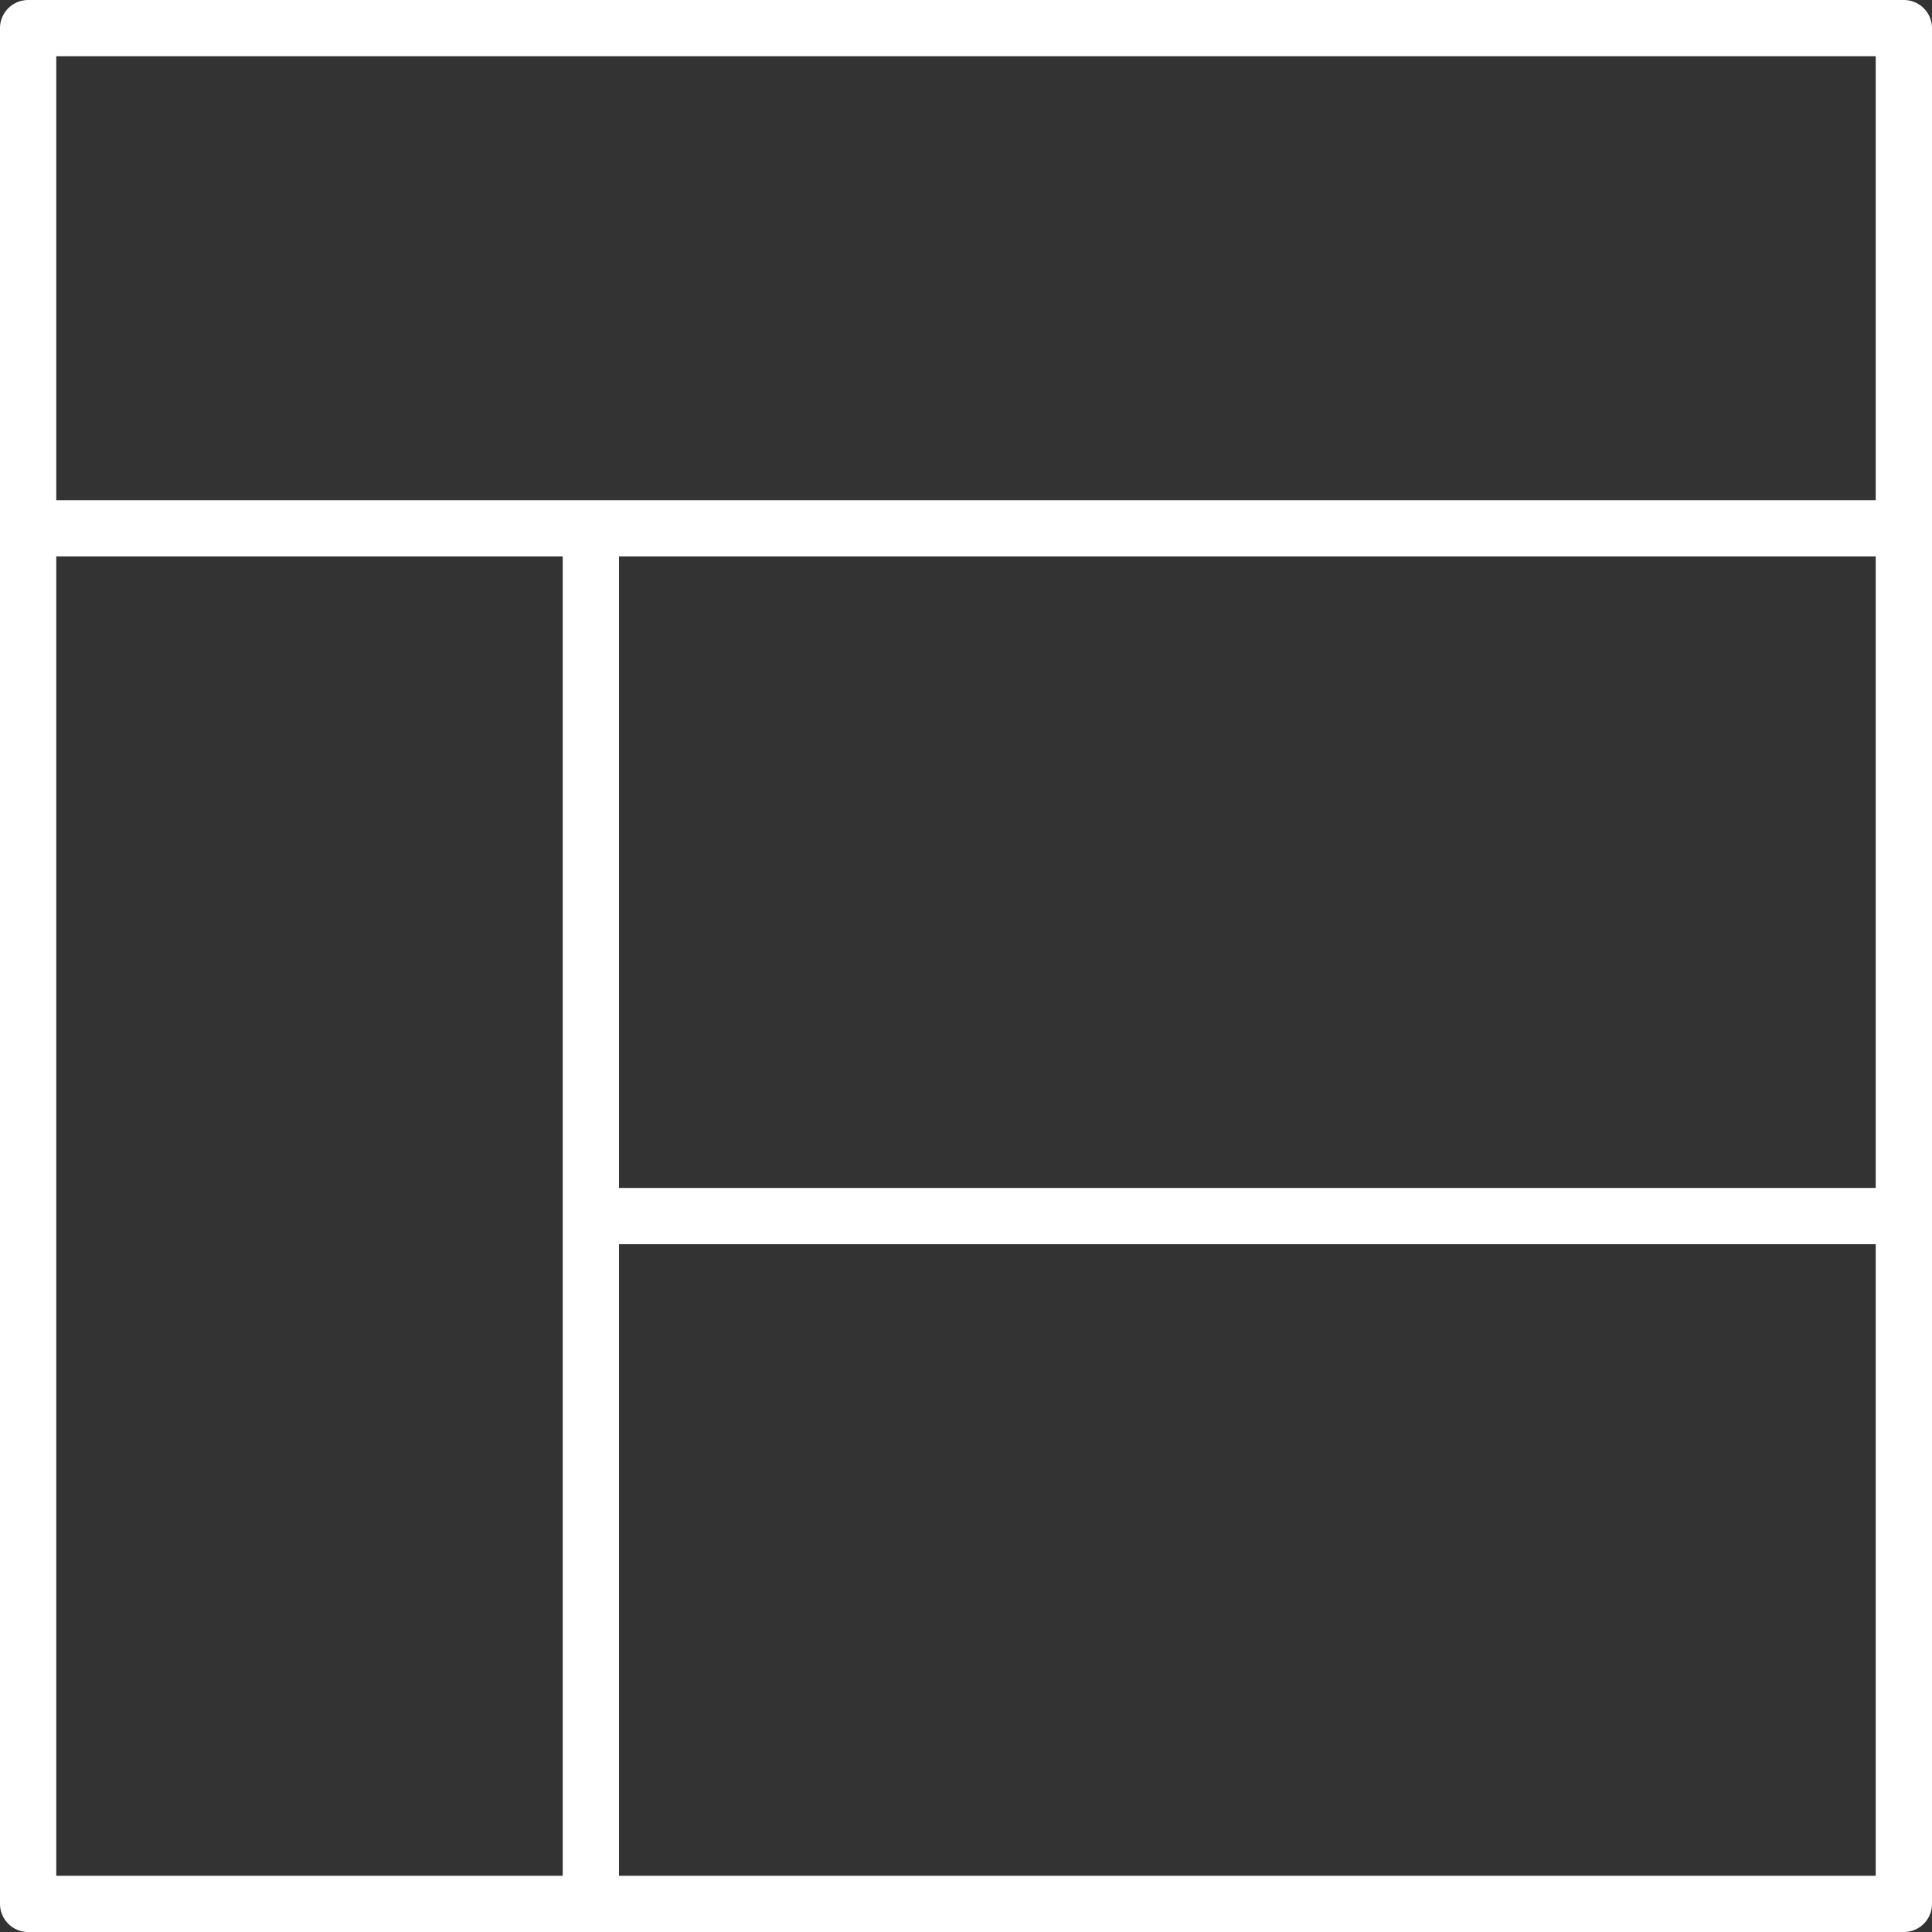
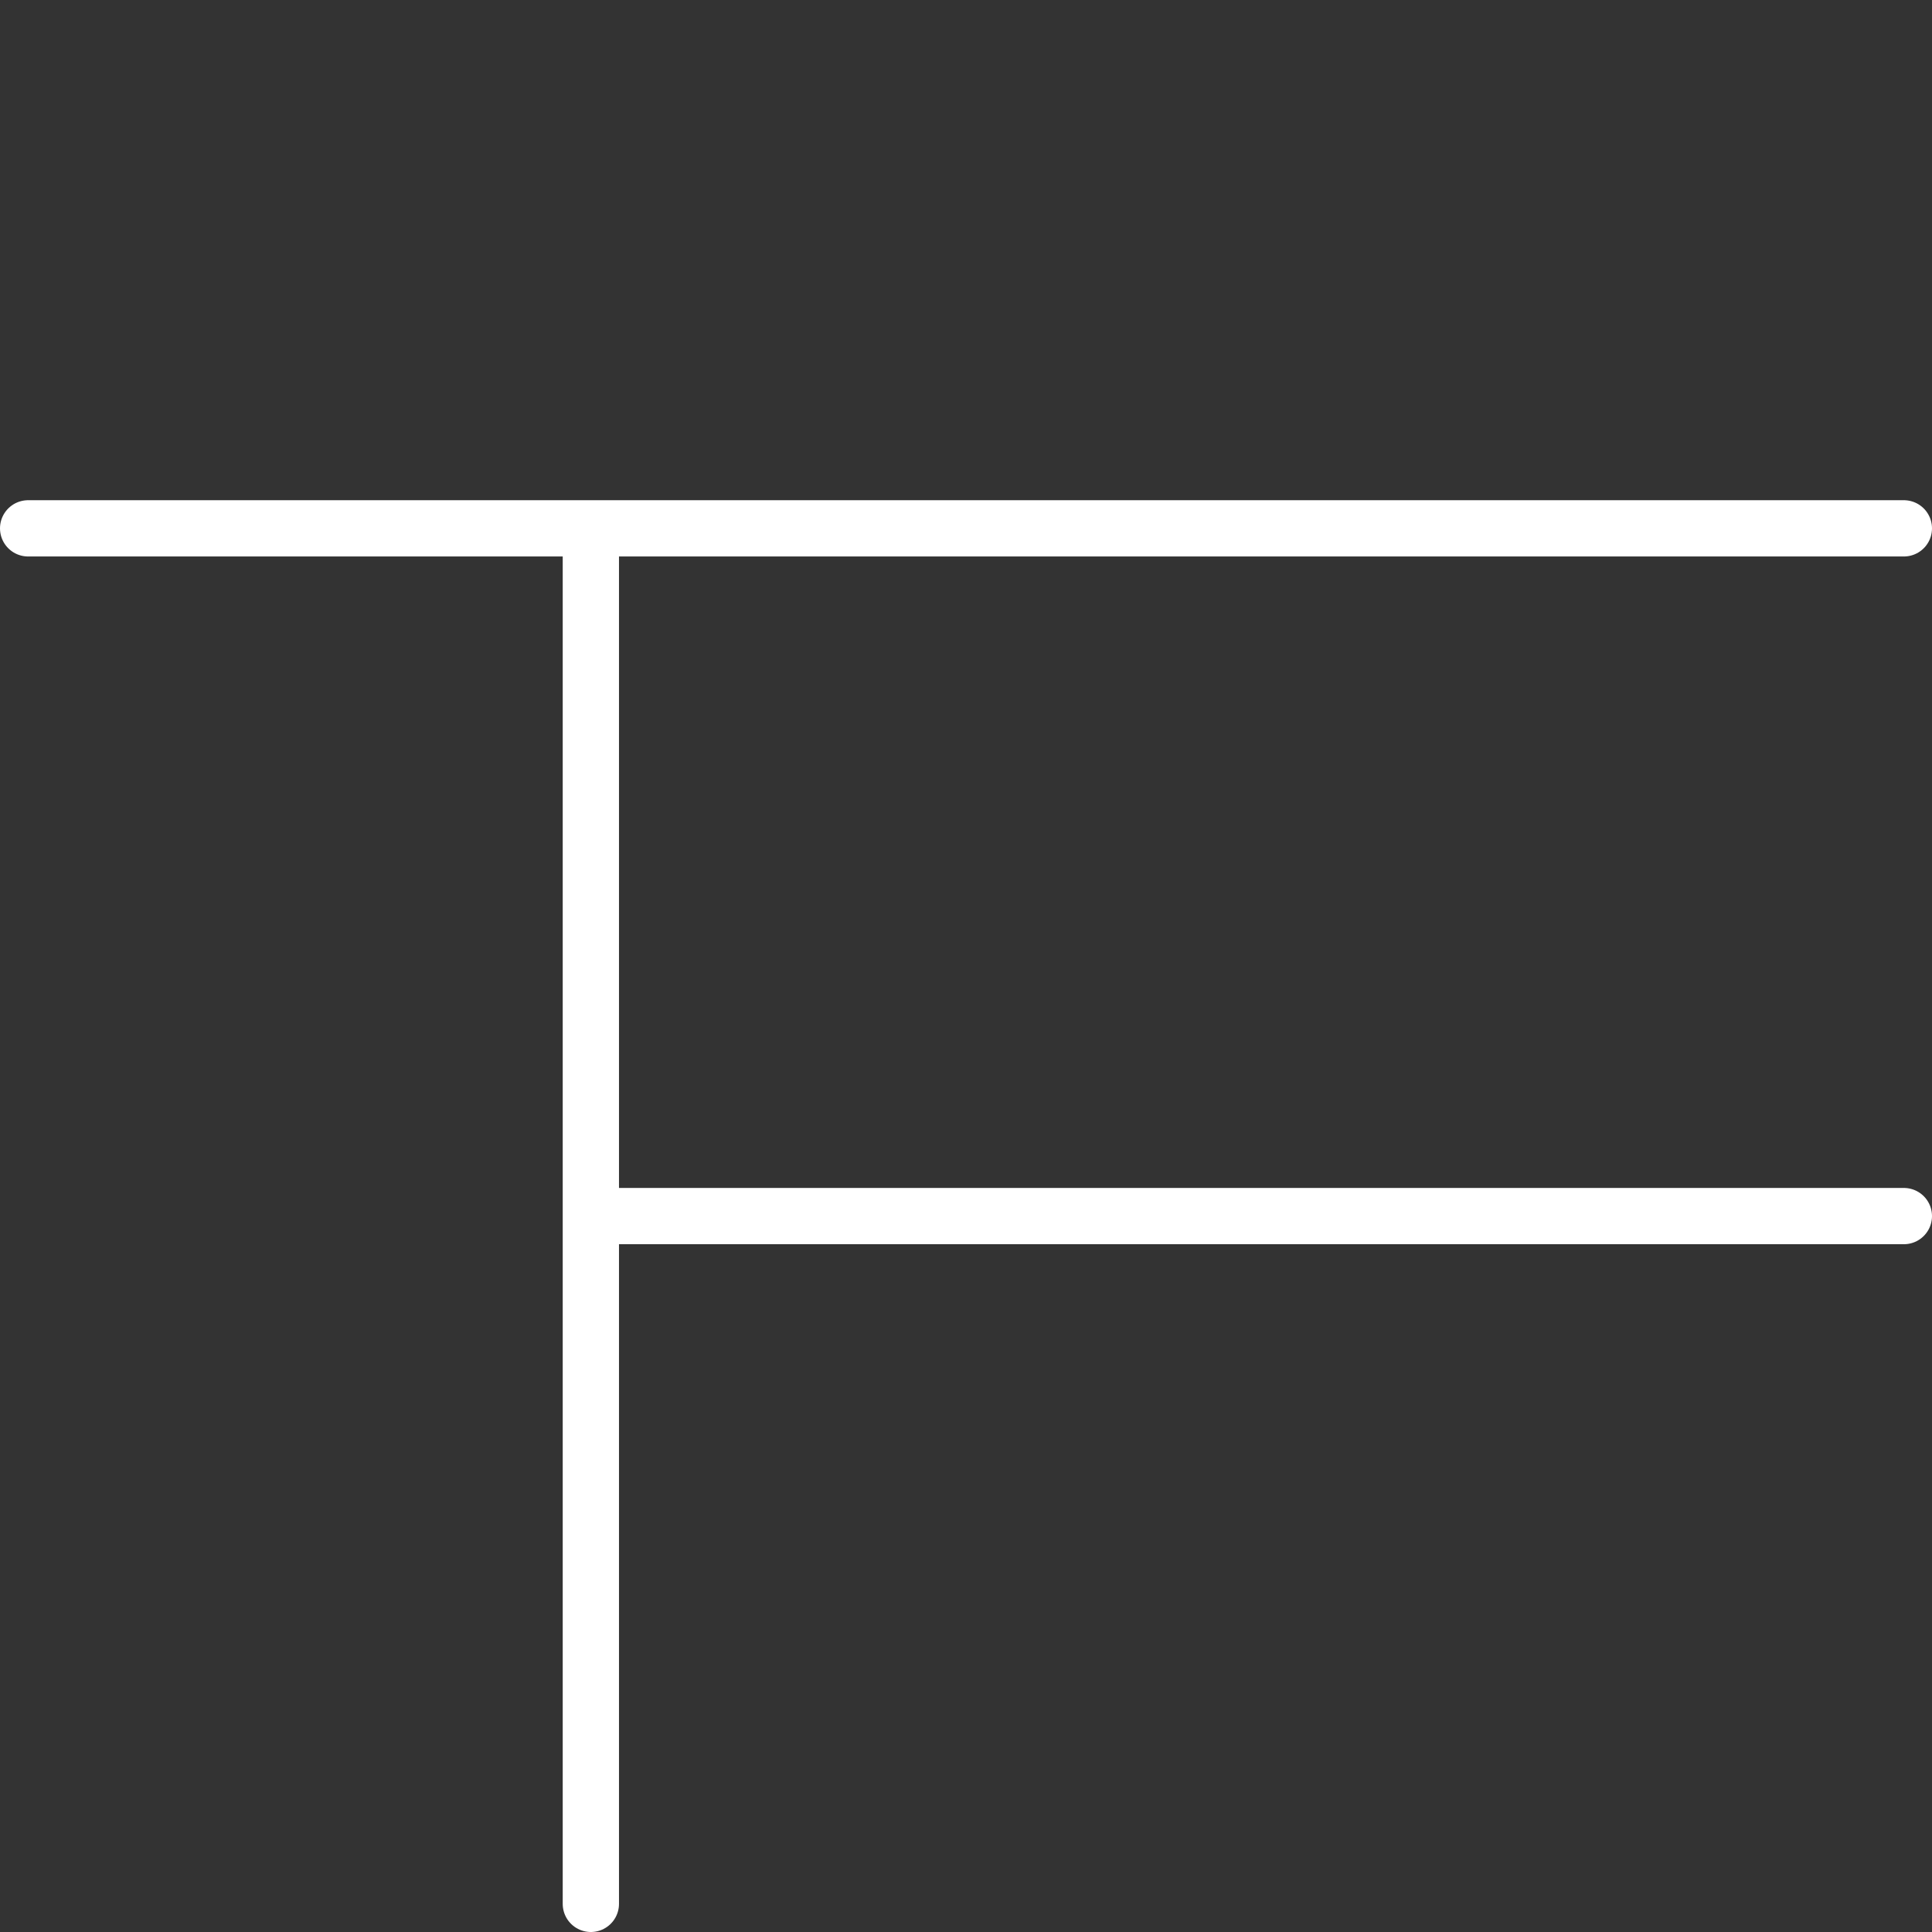
<svg xmlns="http://www.w3.org/2000/svg" width="41.2" height="41.2" viewBox="0 0 41.2 41.2">
  <rect x="0" y="0" width="41.2" height="41.2" fill="#333333" stroke="none" />
  <g id="sidebar-layout-3539_c2a98854-1ca6-4ae6-a119-458065e18d3f" transform="translate(-1.4 -1.4)">
    <path id="layer2" d="M42,18H2m12,0V47.333m0-14.667H42" transform="translate(0 -5.333)" fill="none" stroke="#fff" stroke-linecap="round" stroke-linejoin="round" stroke-miterlimit="10" stroke-width="1.2" />
-     <path id="layer1" d="M2,2H42V42H2Z" fill="none" stroke="#fff" stroke-linecap="round" stroke-linejoin="round" stroke-miterlimit="10" stroke-width="1.2" />
  </g>
</svg>